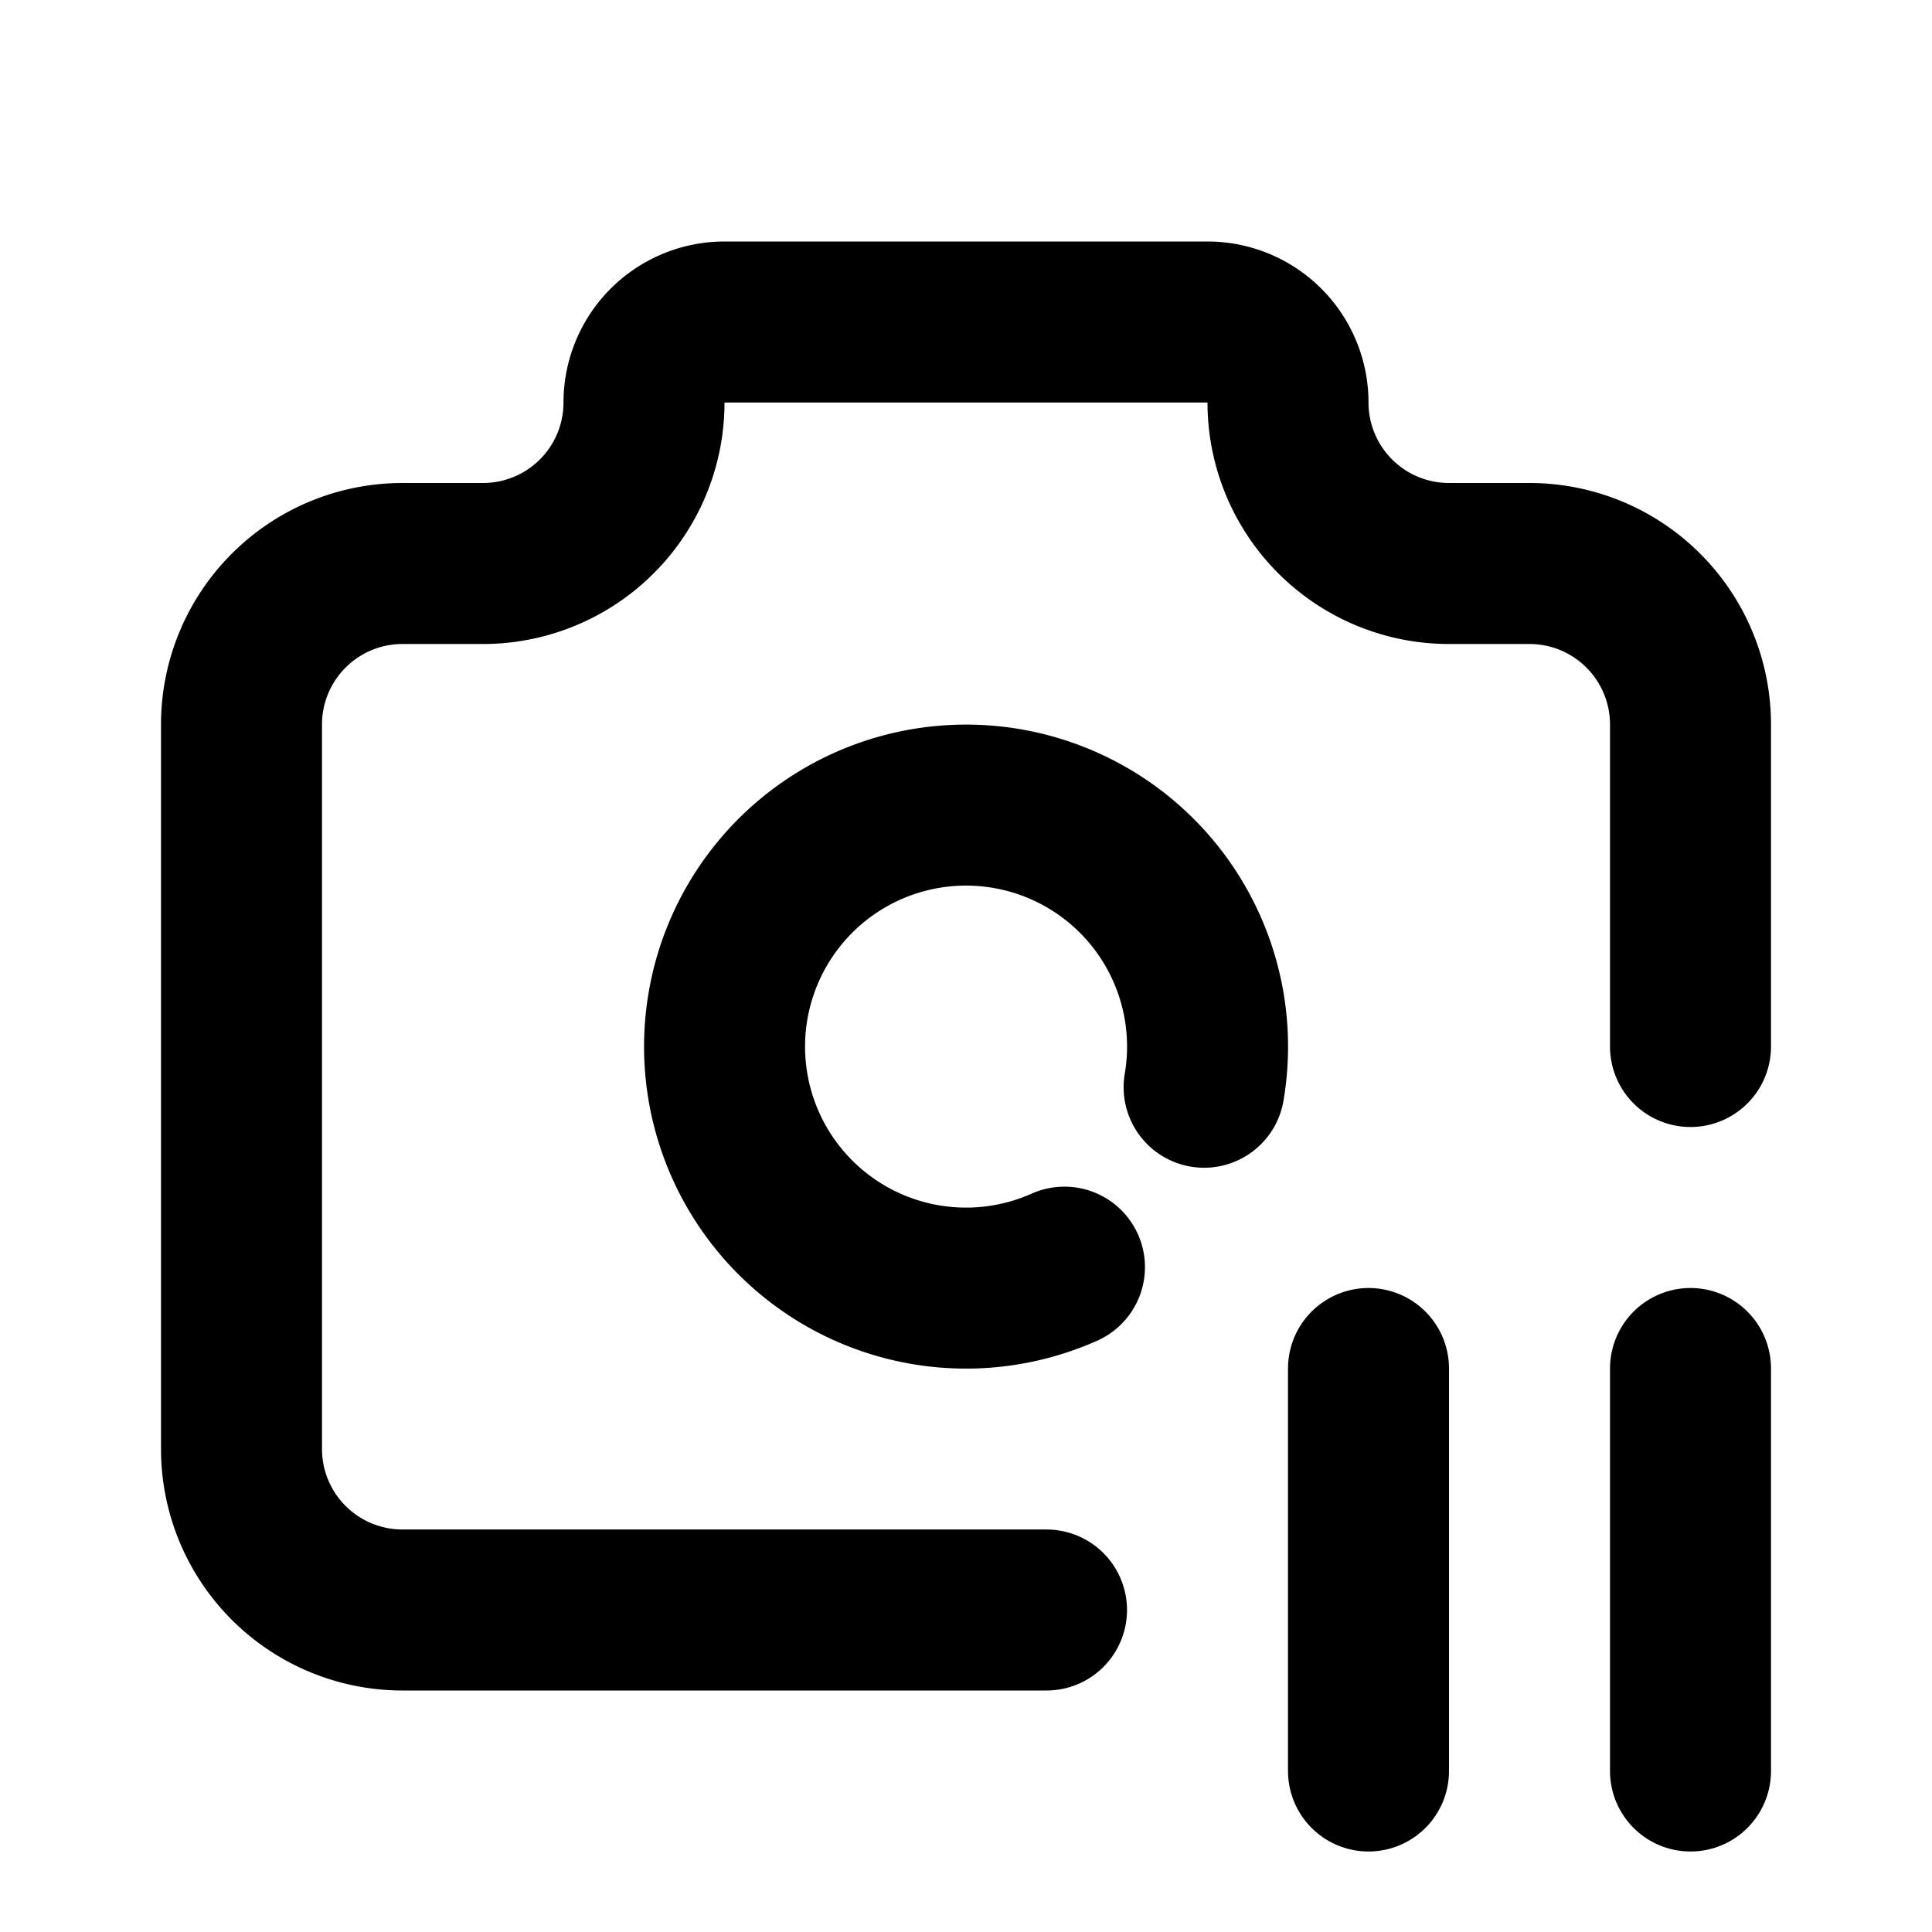
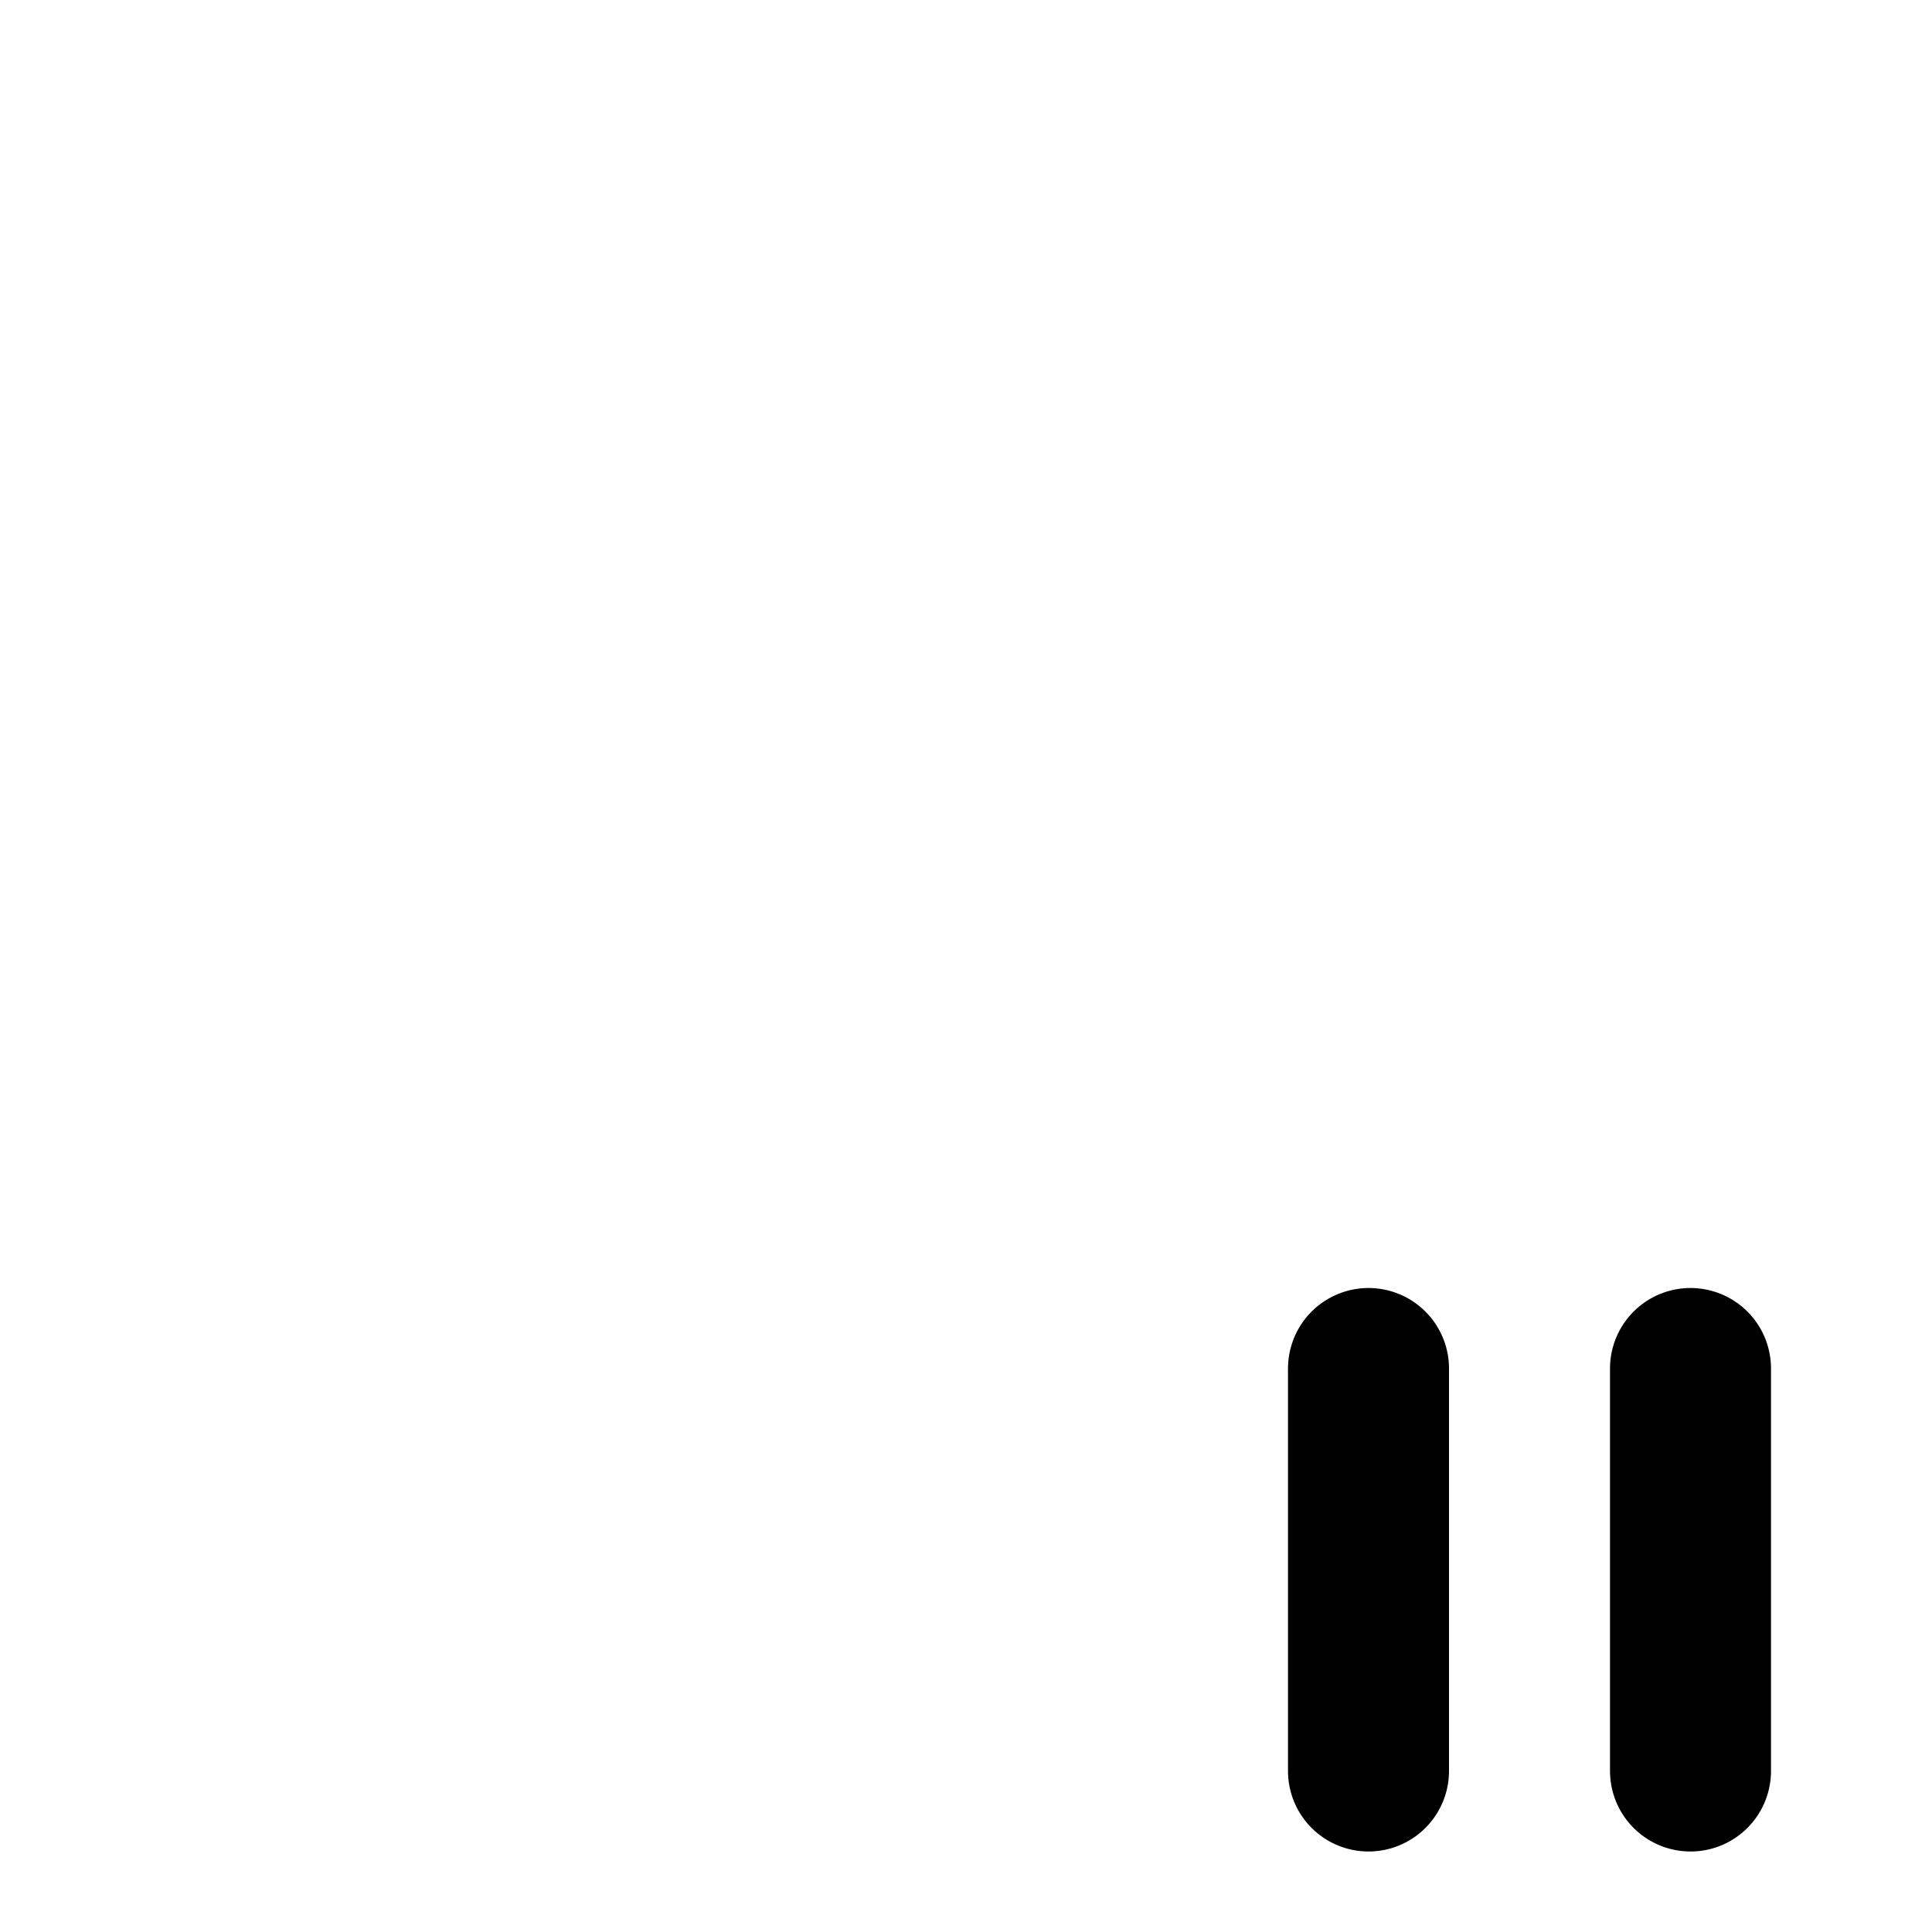
<svg xmlns="http://www.w3.org/2000/svg" class="icon icon-tabler icon-tabler-camera-pause" width="24" height="24" viewBox="0 0 24 24" stroke-width="2" stroke="currentColor" fill="none" stroke-linecap="round" stroke-linejoin="round">
-   <path stroke="none" d="M0 0h24v24H0z" fill="none" />
-   <path d="M13 20h-8a2 2 0 0 1 -2 -2v-9a2 2 0 0 1 2 -2h1a2 2 0 0 0 2 -2a1 1 0 0 1 1 -1h6a1 1 0 0 1 1 1a2 2 0 0 0 2 2h1a2 2 0 0 1 2 2v4" />
-   <path d="M14.958 13.506a3 3 0 1 0 -1.735 2.235" />
  <path d="M17 17v5" />
  <path d="M21 17v5" />
</svg>